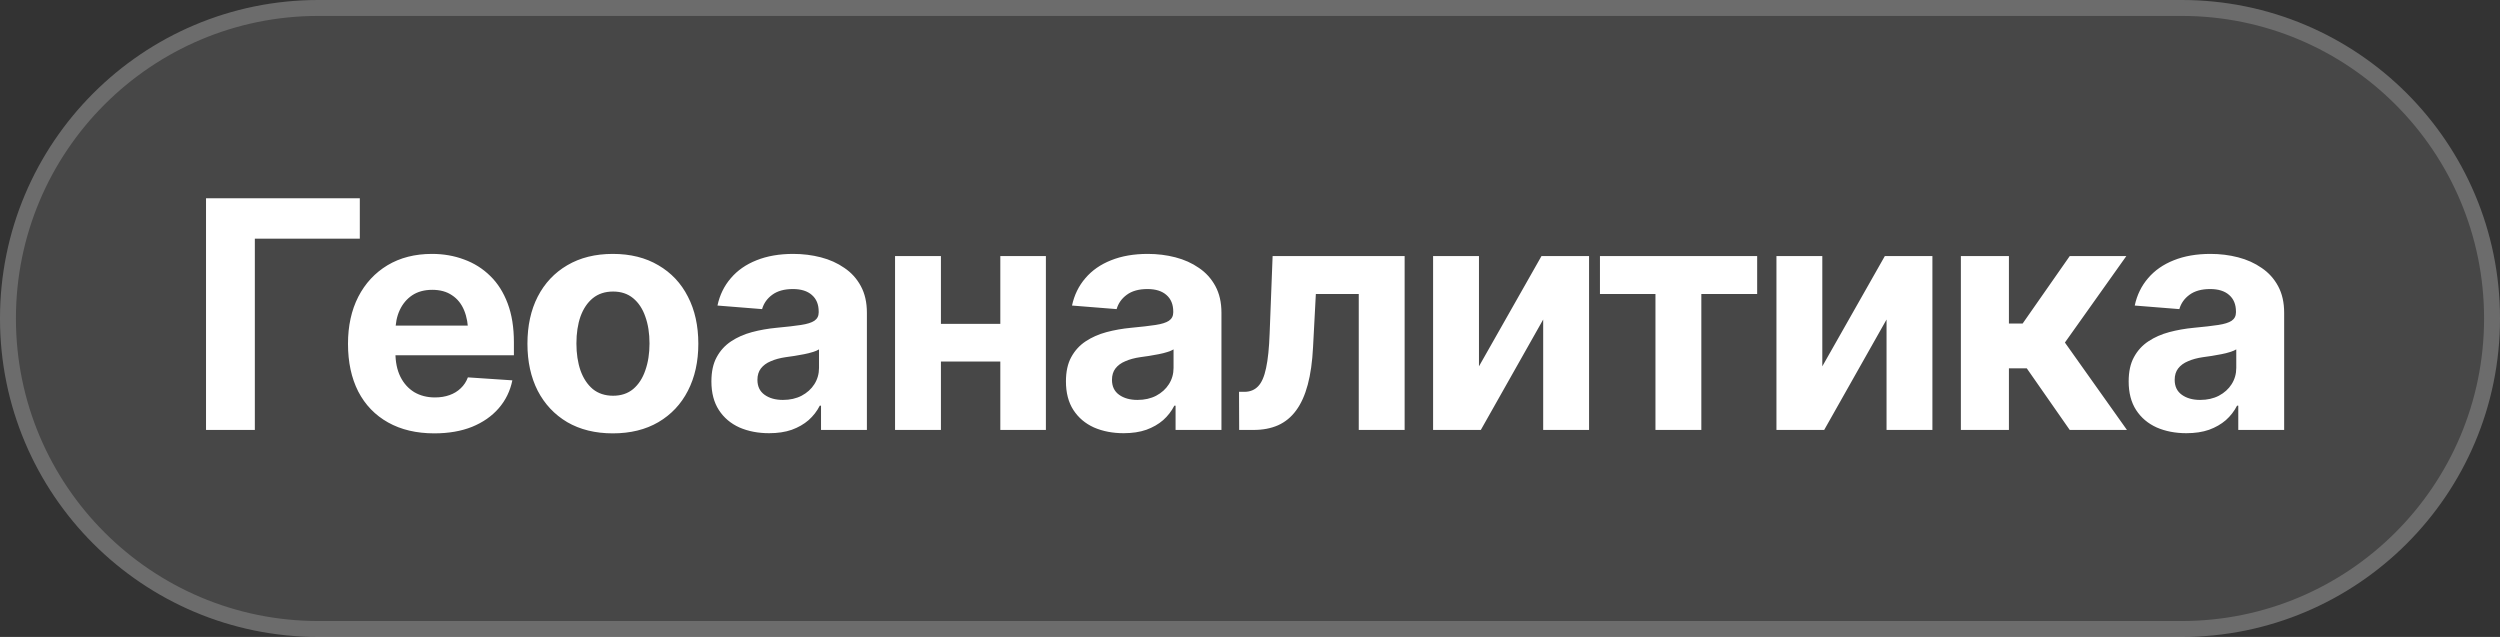
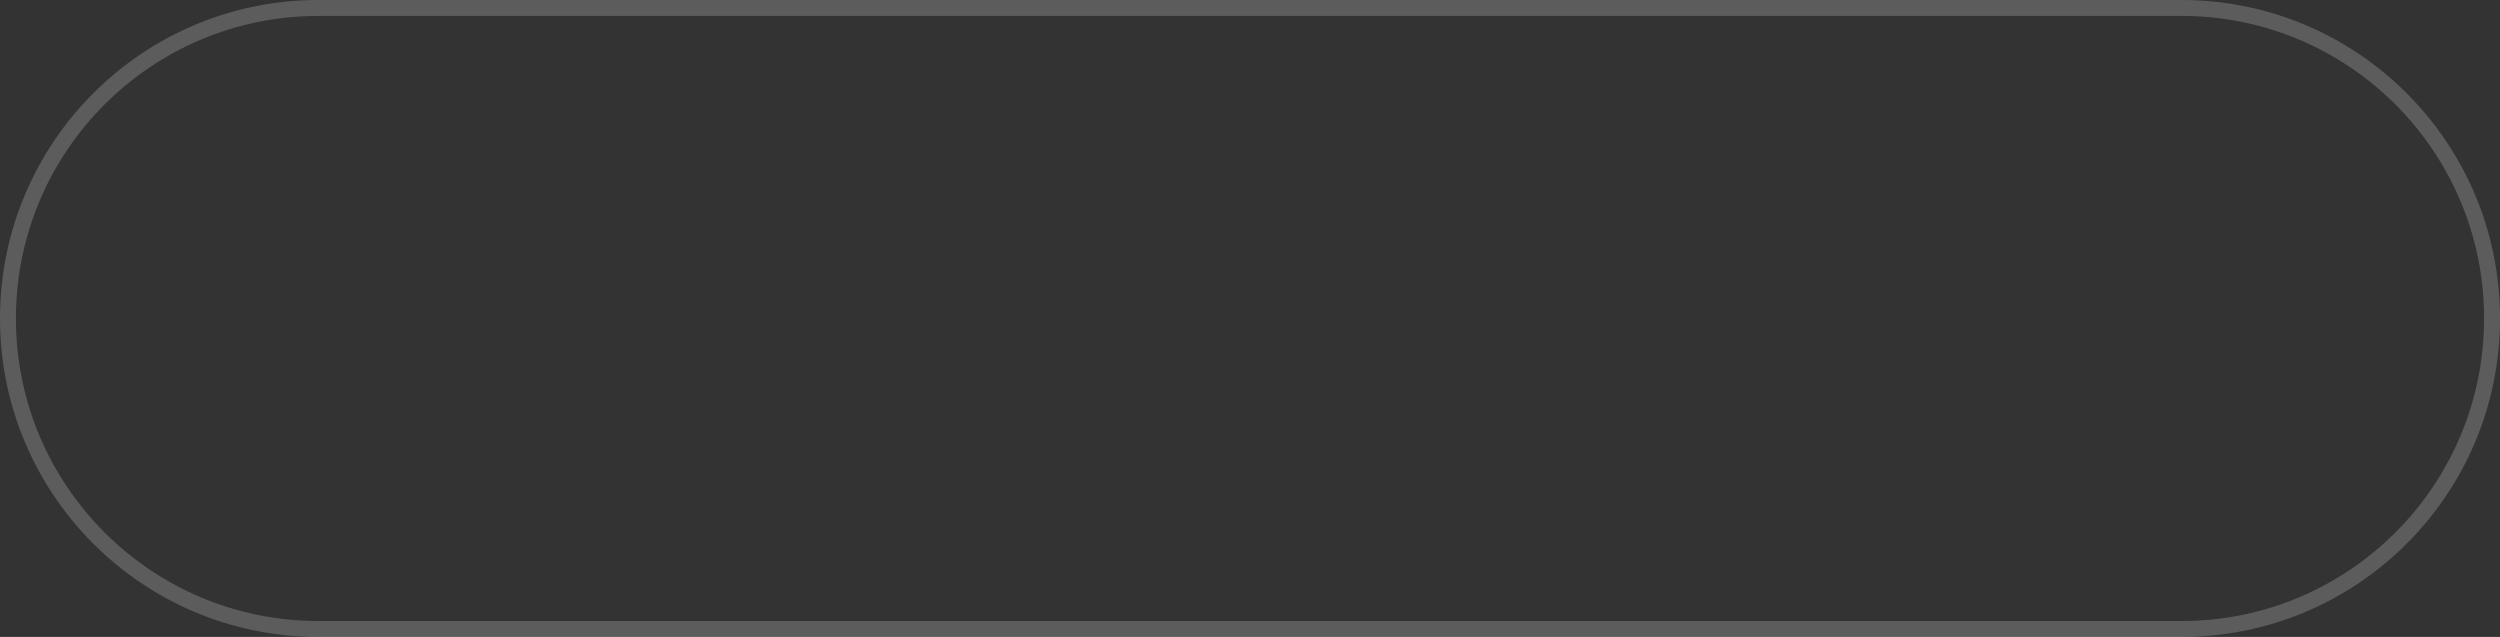
<svg xmlns="http://www.w3.org/2000/svg" width="157" height="40" viewBox="0 0 157 40" fill="none">
  <rect x="0" y="0" width="157" height="40" fill="#333333" stroke="none" />
-   <path d="M0 20C0 8.954 8.954 0 20 0H137C148.046 0 157 8.954 157 20C157 31.046 148.046 40 137 40H20C8.954 40 0 31.046 0 20Z" fill="white" fill-opacity="0.1" />
  <path d="M20 0.5H137C147.77 0.5 156.5 9.23 156.5 20C156.5 30.77 147.77 39.5 137 39.5H20C9.23 39.5 0.5 30.77 0.5 20C0.5 9.23 9.23 0.5 20 0.5Z" stroke="white" stroke-opacity="0.2" />
-   <path d="M22.596 12.449V14.988H16.004V27H12.938V12.449H22.596ZM27.273 27.215C26.154 27.215 25.187 26.987 24.373 26.531C23.559 26.076 22.934 25.428 22.498 24.588C22.068 23.741 21.854 22.742 21.854 21.59C21.854 20.47 22.068 19.487 22.498 18.641C22.934 17.794 23.546 17.134 24.334 16.658C25.128 16.183 26.059 15.945 27.127 15.945C27.85 15.945 28.523 16.062 29.148 16.297C29.773 16.525 30.32 16.87 30.789 17.332C31.258 17.788 31.622 18.364 31.883 19.061C32.143 19.751 32.273 20.561 32.273 21.492V22.312H23.055V20.447H30.809L29.402 20.936C29.402 20.382 29.318 19.9 29.148 19.49C28.979 19.08 28.725 18.764 28.387 18.543C28.055 18.315 27.641 18.201 27.146 18.201C26.652 18.201 26.232 18.315 25.887 18.543C25.548 18.771 25.288 19.08 25.105 19.471C24.923 19.861 24.832 20.311 24.832 20.818V22.137C24.832 22.729 24.936 23.237 25.145 23.66C25.353 24.077 25.643 24.399 26.014 24.627C26.391 24.848 26.824 24.959 27.312 24.959C27.651 24.959 27.957 24.91 28.23 24.812C28.504 24.715 28.738 24.572 28.934 24.383C29.135 24.194 29.285 23.966 29.383 23.699L32.176 23.885C32.039 24.555 31.753 25.141 31.316 25.643C30.887 26.137 30.33 26.525 29.646 26.805C28.963 27.078 28.172 27.215 27.273 27.215ZM38.484 27.215C37.384 27.215 36.43 26.98 35.623 26.512C34.822 26.037 34.204 25.379 33.768 24.539C33.338 23.693 33.123 22.71 33.123 21.59C33.123 20.457 33.338 19.471 33.768 18.631C34.204 17.785 34.822 17.127 35.623 16.658C36.43 16.183 37.384 15.945 38.484 15.945C39.591 15.945 40.545 16.183 41.346 16.658C42.153 17.127 42.772 17.785 43.201 18.631C43.637 19.471 43.855 20.457 43.855 21.59C43.855 22.71 43.637 23.693 43.201 24.539C42.772 25.379 42.153 26.037 41.346 26.512C40.545 26.98 39.591 27.215 38.484 27.215ZM38.504 24.852C39.005 24.852 39.425 24.712 39.764 24.432C40.102 24.145 40.356 23.755 40.525 23.26C40.701 22.765 40.789 22.202 40.789 21.57C40.789 20.932 40.701 20.369 40.525 19.881C40.356 19.393 40.102 19.009 39.764 18.729C39.425 18.449 39.005 18.309 38.504 18.309C37.996 18.309 37.57 18.449 37.225 18.729C36.886 19.009 36.629 19.393 36.453 19.881C36.284 20.369 36.199 20.932 36.199 21.57C36.199 22.202 36.284 22.765 36.453 23.26C36.629 23.755 36.886 24.145 37.225 24.432C37.57 24.712 37.996 24.852 38.504 24.852ZM48.299 27.205C47.609 27.205 46.987 27.085 46.434 26.844C45.887 26.596 45.457 26.232 45.145 25.75C44.832 25.268 44.676 24.669 44.676 23.953C44.676 23.341 44.786 22.833 45.008 22.43C45.229 22.02 45.532 21.688 45.916 21.434C46.3 21.18 46.736 20.988 47.225 20.857C47.713 20.727 48.23 20.636 48.777 20.584C49.409 20.525 49.917 20.467 50.301 20.408C50.685 20.35 50.965 20.262 51.141 20.145C51.323 20.021 51.414 19.845 51.414 19.617V19.568C51.414 19.119 51.271 18.771 50.984 18.523C50.704 18.276 50.307 18.152 49.793 18.152C49.253 18.152 48.82 18.273 48.494 18.514C48.175 18.748 47.964 19.047 47.859 19.412L45.057 19.188C45.2 18.523 45.48 17.951 45.897 17.469C46.313 16.98 46.85 16.606 47.508 16.346C48.172 16.079 48.94 15.945 49.812 15.945C50.418 15.945 50.997 16.017 51.551 16.16C52.104 16.303 52.596 16.525 53.025 16.824C53.462 17.117 53.807 17.498 54.06 17.967C54.315 18.436 54.441 18.992 54.441 19.637V27H51.56V25.477H51.482C51.307 25.822 51.072 26.124 50.779 26.385C50.486 26.639 50.135 26.84 49.725 26.99C49.315 27.134 48.839 27.205 48.299 27.205ZM49.168 25.115C49.611 25.115 50.001 25.027 50.34 24.852C50.685 24.669 50.952 24.428 51.141 24.129C51.336 23.823 51.434 23.481 51.434 23.104V21.941C51.342 22 51.212 22.055 51.043 22.107C50.88 22.16 50.698 22.205 50.496 22.244C50.294 22.283 50.092 22.319 49.891 22.352C49.689 22.378 49.507 22.404 49.344 22.43C48.986 22.482 48.673 22.566 48.406 22.684C48.139 22.794 47.931 22.947 47.781 23.143C47.638 23.331 47.566 23.569 47.566 23.855C47.566 24.266 47.716 24.578 48.016 24.793C48.315 25.008 48.699 25.115 49.168 25.115ZM63.787 20.34V22.703H58.094V20.34H63.787ZM59.09 16.082V27H56.209V16.082H59.09ZM65.682 16.082V27H62.82V16.082H65.682ZM70.564 27.205C69.874 27.205 69.253 27.085 68.699 26.844C68.152 26.596 67.723 26.232 67.41 25.75C67.098 25.268 66.941 24.669 66.941 23.953C66.941 23.341 67.052 22.833 67.273 22.43C67.495 22.02 67.797 21.688 68.182 21.434C68.566 21.18 69.002 20.988 69.49 20.857C69.978 20.727 70.496 20.636 71.043 20.584C71.674 20.525 72.182 20.467 72.566 20.408C72.951 20.35 73.231 20.262 73.406 20.145C73.588 20.021 73.68 19.845 73.68 19.617V19.568C73.68 19.119 73.537 18.771 73.25 18.523C72.97 18.276 72.573 18.152 72.059 18.152C71.518 18.152 71.085 18.273 70.76 18.514C70.441 18.748 70.229 19.047 70.125 19.412L67.322 19.188C67.466 18.523 67.745 17.951 68.162 17.469C68.579 16.98 69.116 16.606 69.773 16.346C70.438 16.079 71.206 15.945 72.078 15.945C72.684 15.945 73.263 16.017 73.816 16.16C74.37 16.303 74.861 16.525 75.291 16.824C75.727 17.117 76.072 17.498 76.326 17.967C76.58 18.436 76.707 18.992 76.707 19.637V27H73.826V25.477H73.748C73.572 25.822 73.338 26.124 73.045 26.385C72.752 26.639 72.4 26.84 71.99 26.99C71.58 27.134 71.105 27.205 70.564 27.205ZM71.434 25.115C71.876 25.115 72.267 25.027 72.606 24.852C72.951 24.669 73.217 24.428 73.406 24.129C73.602 23.823 73.699 23.481 73.699 23.104V21.941C73.608 22 73.478 22.055 73.309 22.107C73.146 22.16 72.963 22.205 72.762 22.244C72.56 22.283 72.358 22.319 72.156 22.352C71.954 22.378 71.772 22.404 71.609 22.43C71.251 22.482 70.939 22.566 70.672 22.684C70.405 22.794 70.197 22.947 70.047 23.143C69.904 23.331 69.832 23.569 69.832 23.855C69.832 24.266 69.982 24.578 70.281 24.793C70.581 25.008 70.965 25.115 71.434 25.115ZM77.82 27L77.811 24.607H78.172C78.517 24.601 78.797 24.484 79.012 24.256C79.233 24.028 79.399 23.647 79.51 23.113C79.627 22.573 79.702 21.844 79.734 20.926L79.92 16.082H88.211V27H85.33V18.465H82.635L82.459 21.805C82.413 22.716 82.303 23.501 82.127 24.158C81.951 24.816 81.707 25.356 81.394 25.779C81.088 26.196 80.711 26.505 80.262 26.707C79.819 26.902 79.308 27 78.728 27H77.82ZM92.879 23.006L96.805 16.082H99.793V27H96.912V20.066L92.996 27H89.998V16.082H92.879V23.006ZM100.477 18.465V16.082H110.35V18.465H106.844V27H103.963V18.465H100.477ZM114.441 23.006L118.367 16.082H121.355V27H118.475V20.066L114.559 27H111.561V16.082H114.441V23.006ZM123.143 27V16.082H126.16V20.32H127.02L129.979 16.082H133.533L129.676 21.512L133.572 27H129.979L127.283 23.133H126.16V27H123.143ZM137.303 27.205C136.613 27.205 135.991 27.085 135.438 26.844C134.891 26.596 134.461 26.232 134.148 25.75C133.836 25.268 133.68 24.669 133.68 23.953C133.68 23.341 133.79 22.833 134.012 22.43C134.233 22.02 134.536 21.688 134.92 21.434C135.304 21.18 135.74 20.988 136.229 20.857C136.717 20.727 137.234 20.636 137.781 20.584C138.413 20.525 138.921 20.467 139.305 20.408C139.689 20.35 139.969 20.262 140.145 20.145C140.327 20.021 140.418 19.845 140.418 19.617V19.568C140.418 19.119 140.275 18.771 139.988 18.523C139.708 18.276 139.311 18.152 138.797 18.152C138.257 18.152 137.824 18.273 137.498 18.514C137.179 18.748 136.967 19.047 136.863 19.412L134.061 19.188C134.204 18.523 134.484 17.951 134.9 17.469C135.317 16.98 135.854 16.606 136.512 16.346C137.176 16.079 137.944 15.945 138.816 15.945C139.422 15.945 140.001 16.017 140.555 16.16C141.108 16.303 141.6 16.525 142.029 16.824C142.465 17.117 142.811 17.498 143.064 17.967C143.318 18.436 143.445 18.992 143.445 19.637V27H140.564V25.477H140.486C140.311 25.822 140.076 26.124 139.783 26.385C139.49 26.639 139.139 26.84 138.729 26.99C138.318 27.134 137.843 27.205 137.303 27.205ZM138.172 25.115C138.615 25.115 139.005 25.027 139.344 24.852C139.689 24.669 139.956 24.428 140.145 24.129C140.34 23.823 140.438 23.481 140.438 23.104V21.941C140.346 22 140.216 22.055 140.047 22.107C139.884 22.16 139.702 22.205 139.5 22.244C139.298 22.283 139.096 22.319 138.895 22.352C138.693 22.378 138.51 22.404 138.348 22.43C137.99 22.482 137.677 22.566 137.41 22.684C137.143 22.794 136.935 22.947 136.785 23.143C136.642 23.331 136.57 23.569 136.57 23.855C136.57 24.266 136.72 24.578 137.02 24.793C137.319 25.008 137.703 25.115 138.172 25.115Z" fill="white" />
</svg>